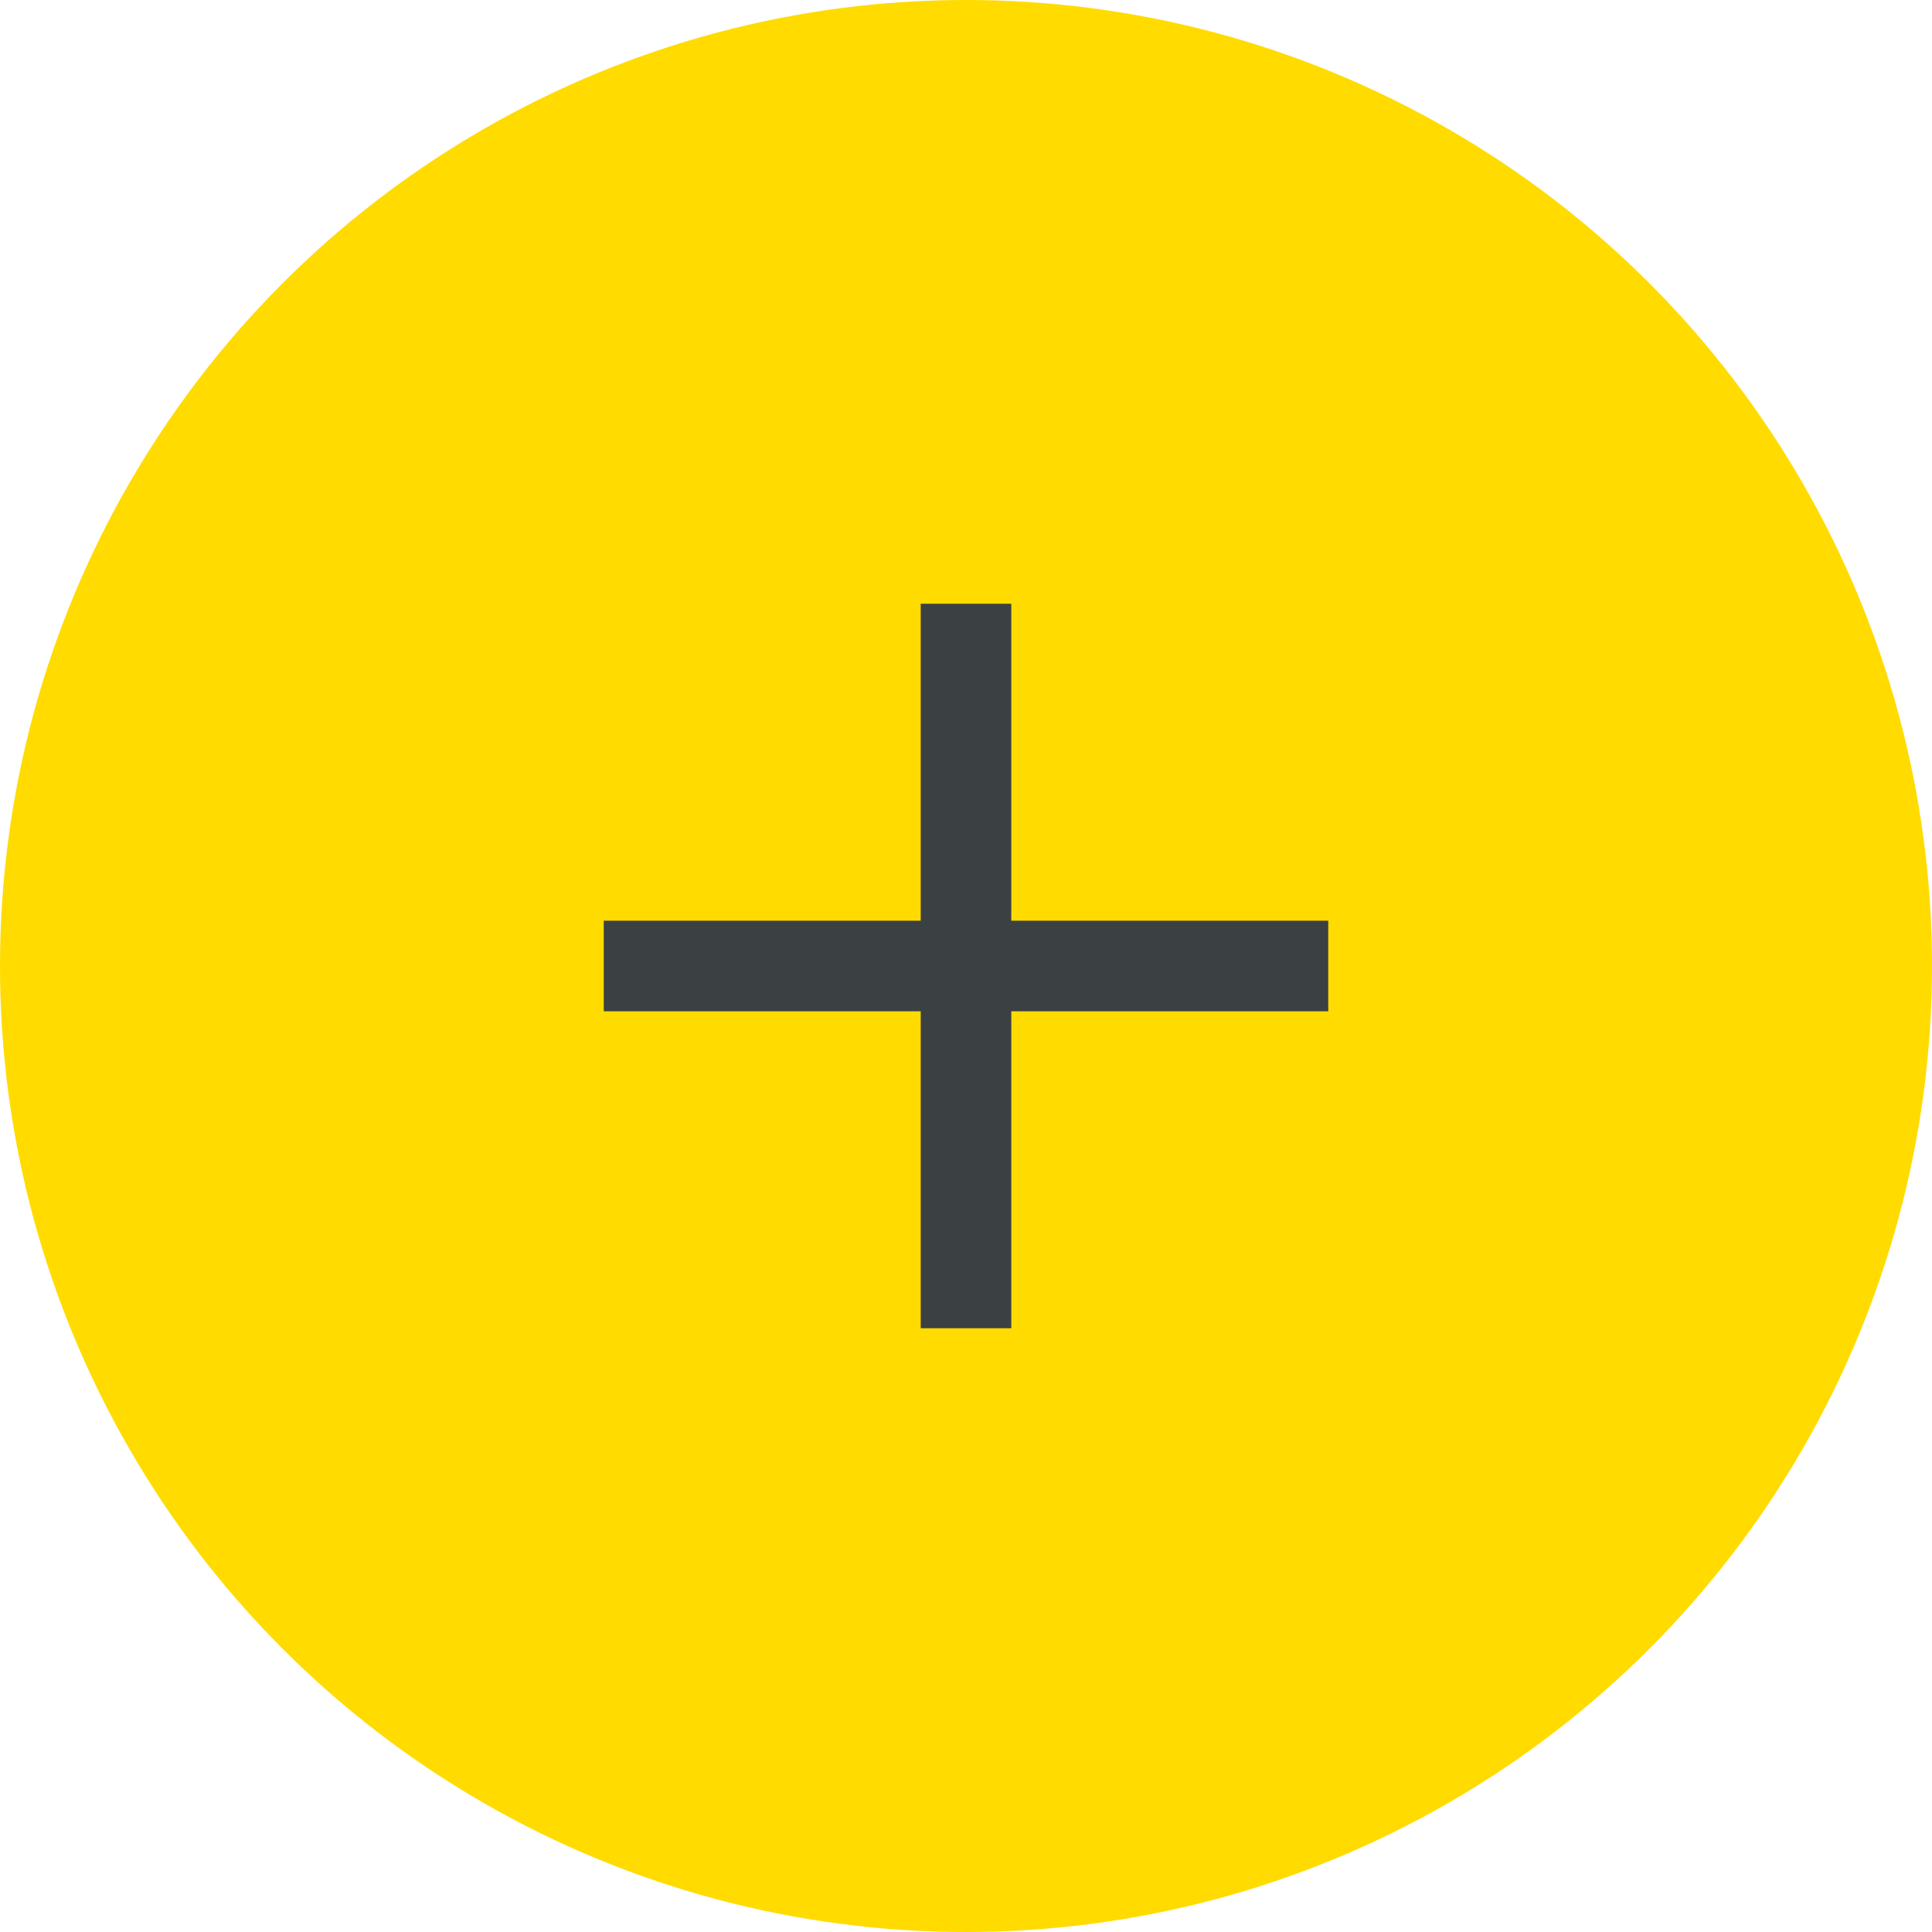
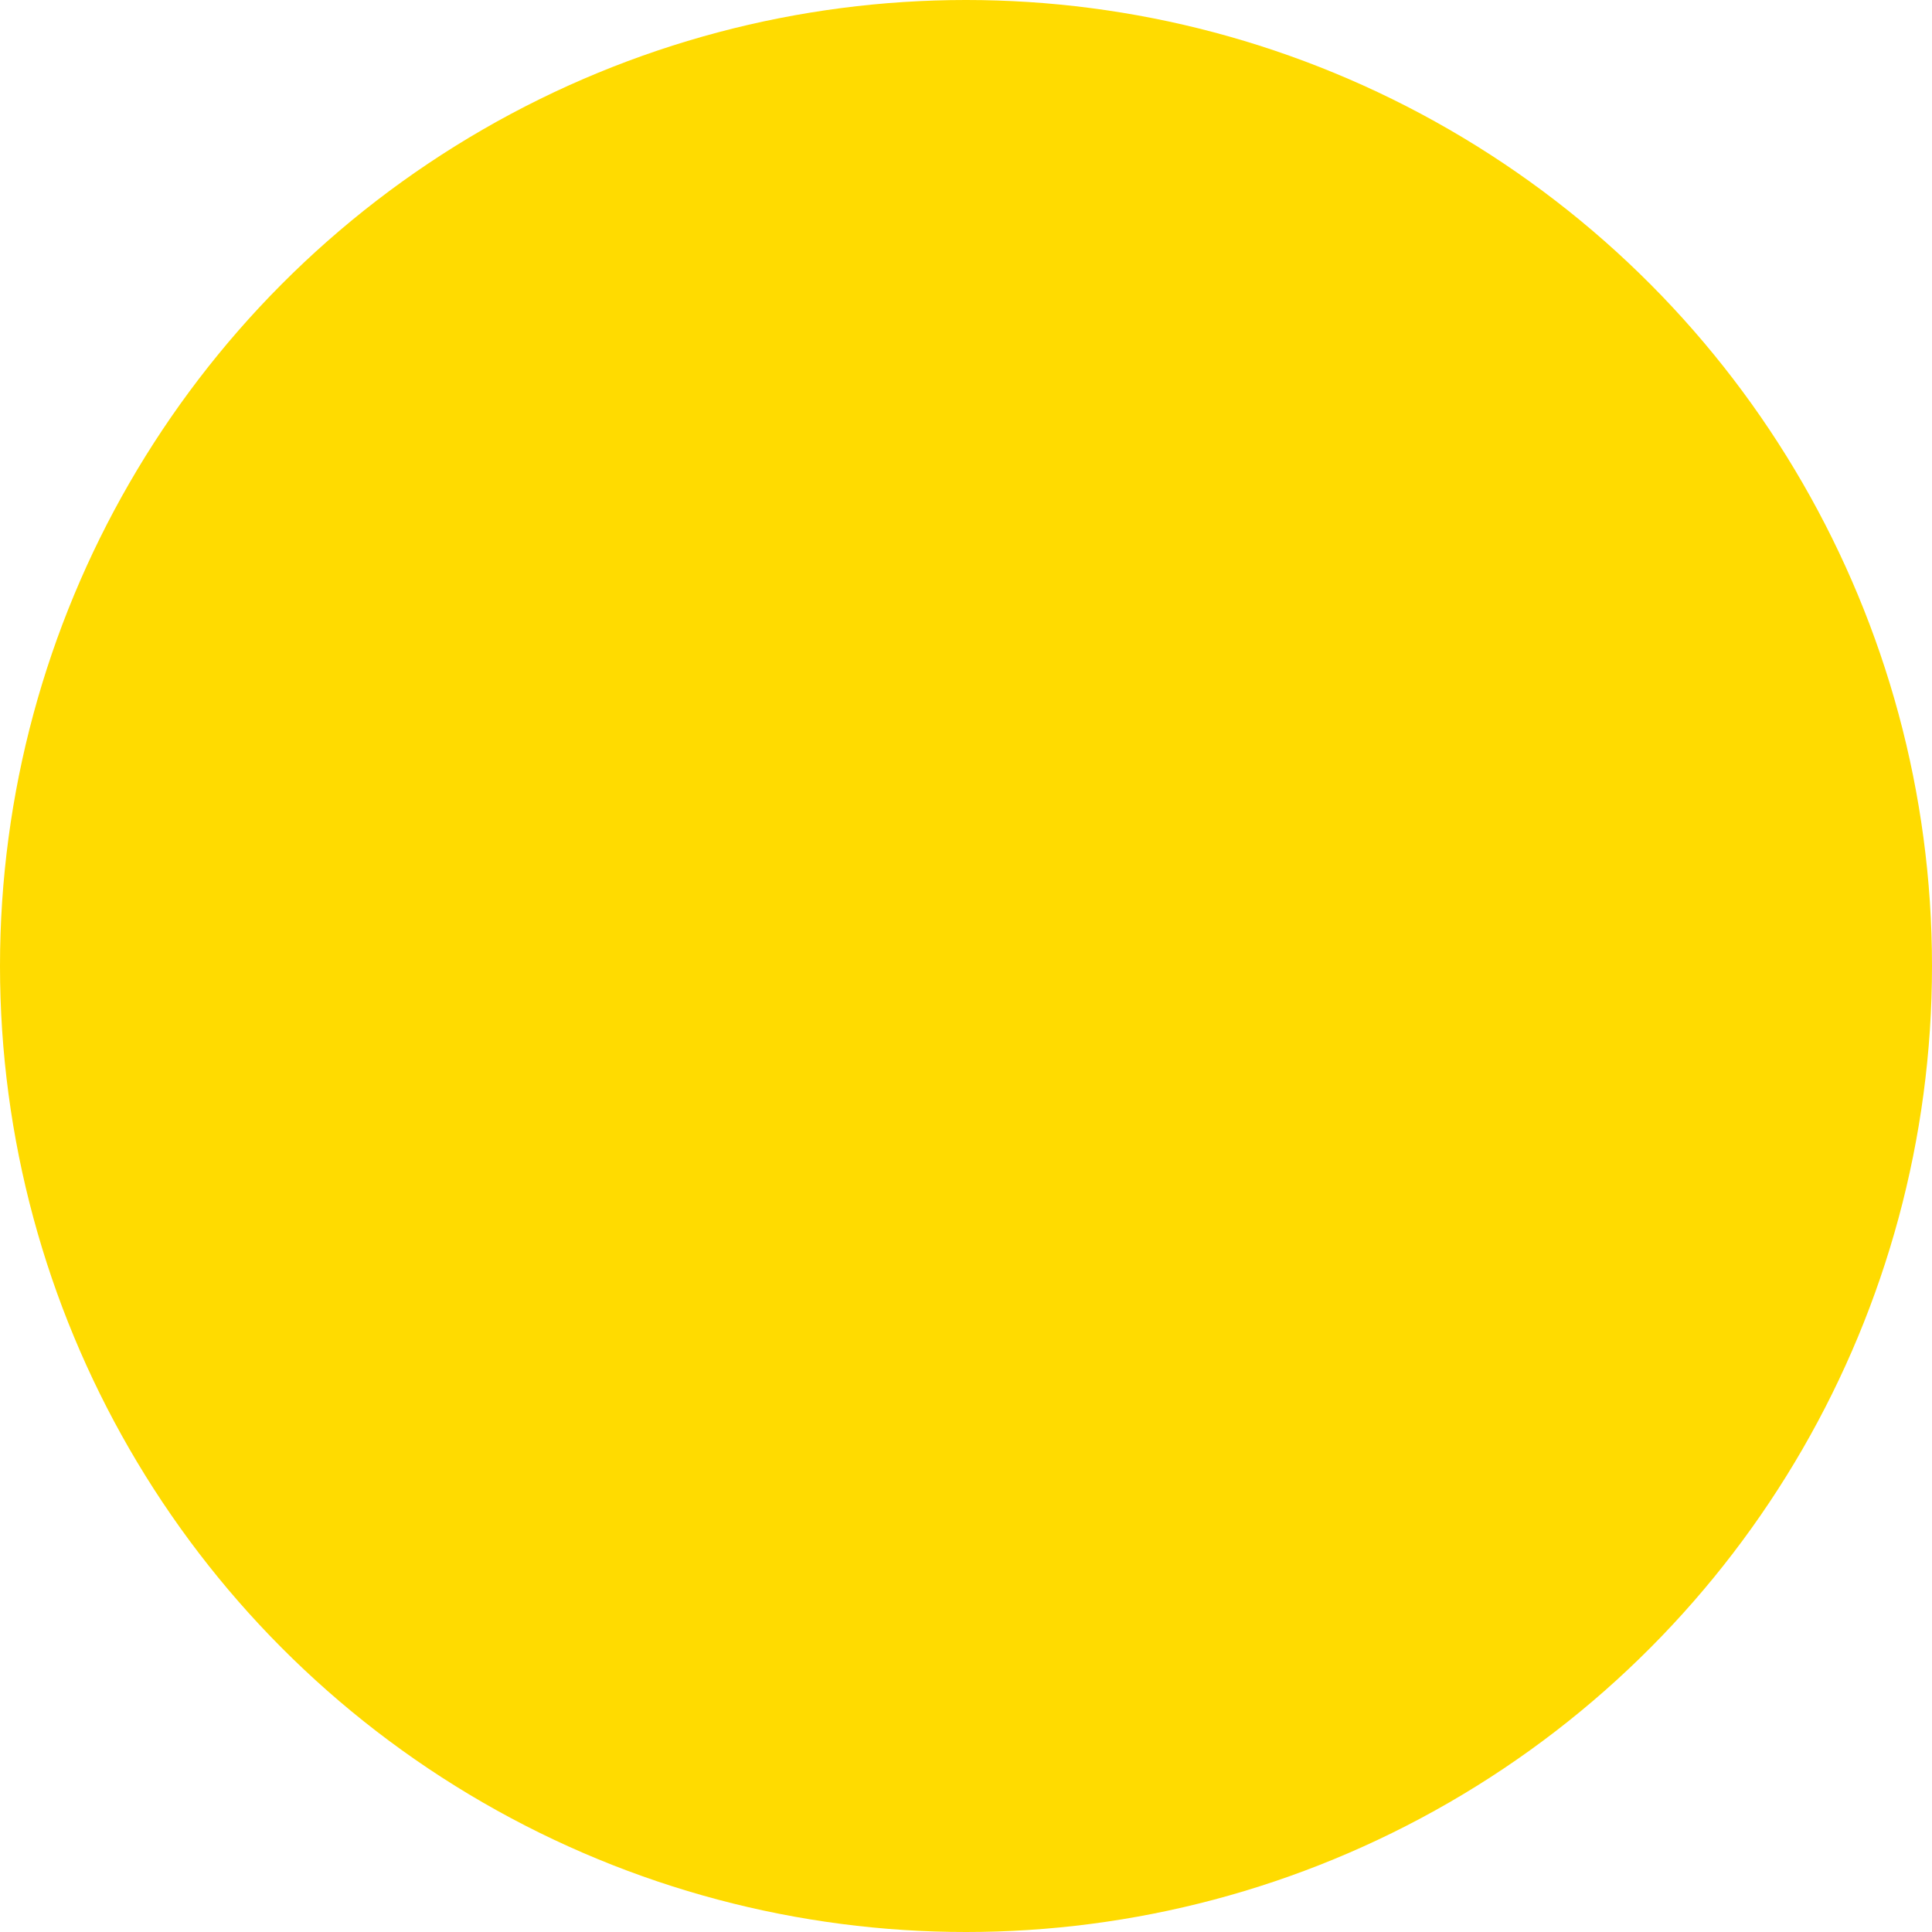
<svg xmlns="http://www.w3.org/2000/svg" width="16" height="16">
  <g transform="translate(-339 -446)">
    <circle cx="8" cy="8" r="8" transform="translate(339 446)" fill="#ffdb00" />
-     <path d="M346.625 457v-2.625H344v-.75h2.625V451h.75v2.625H350v.75h-2.625V457z" fill="#3b4043" />
  </g>
</svg>